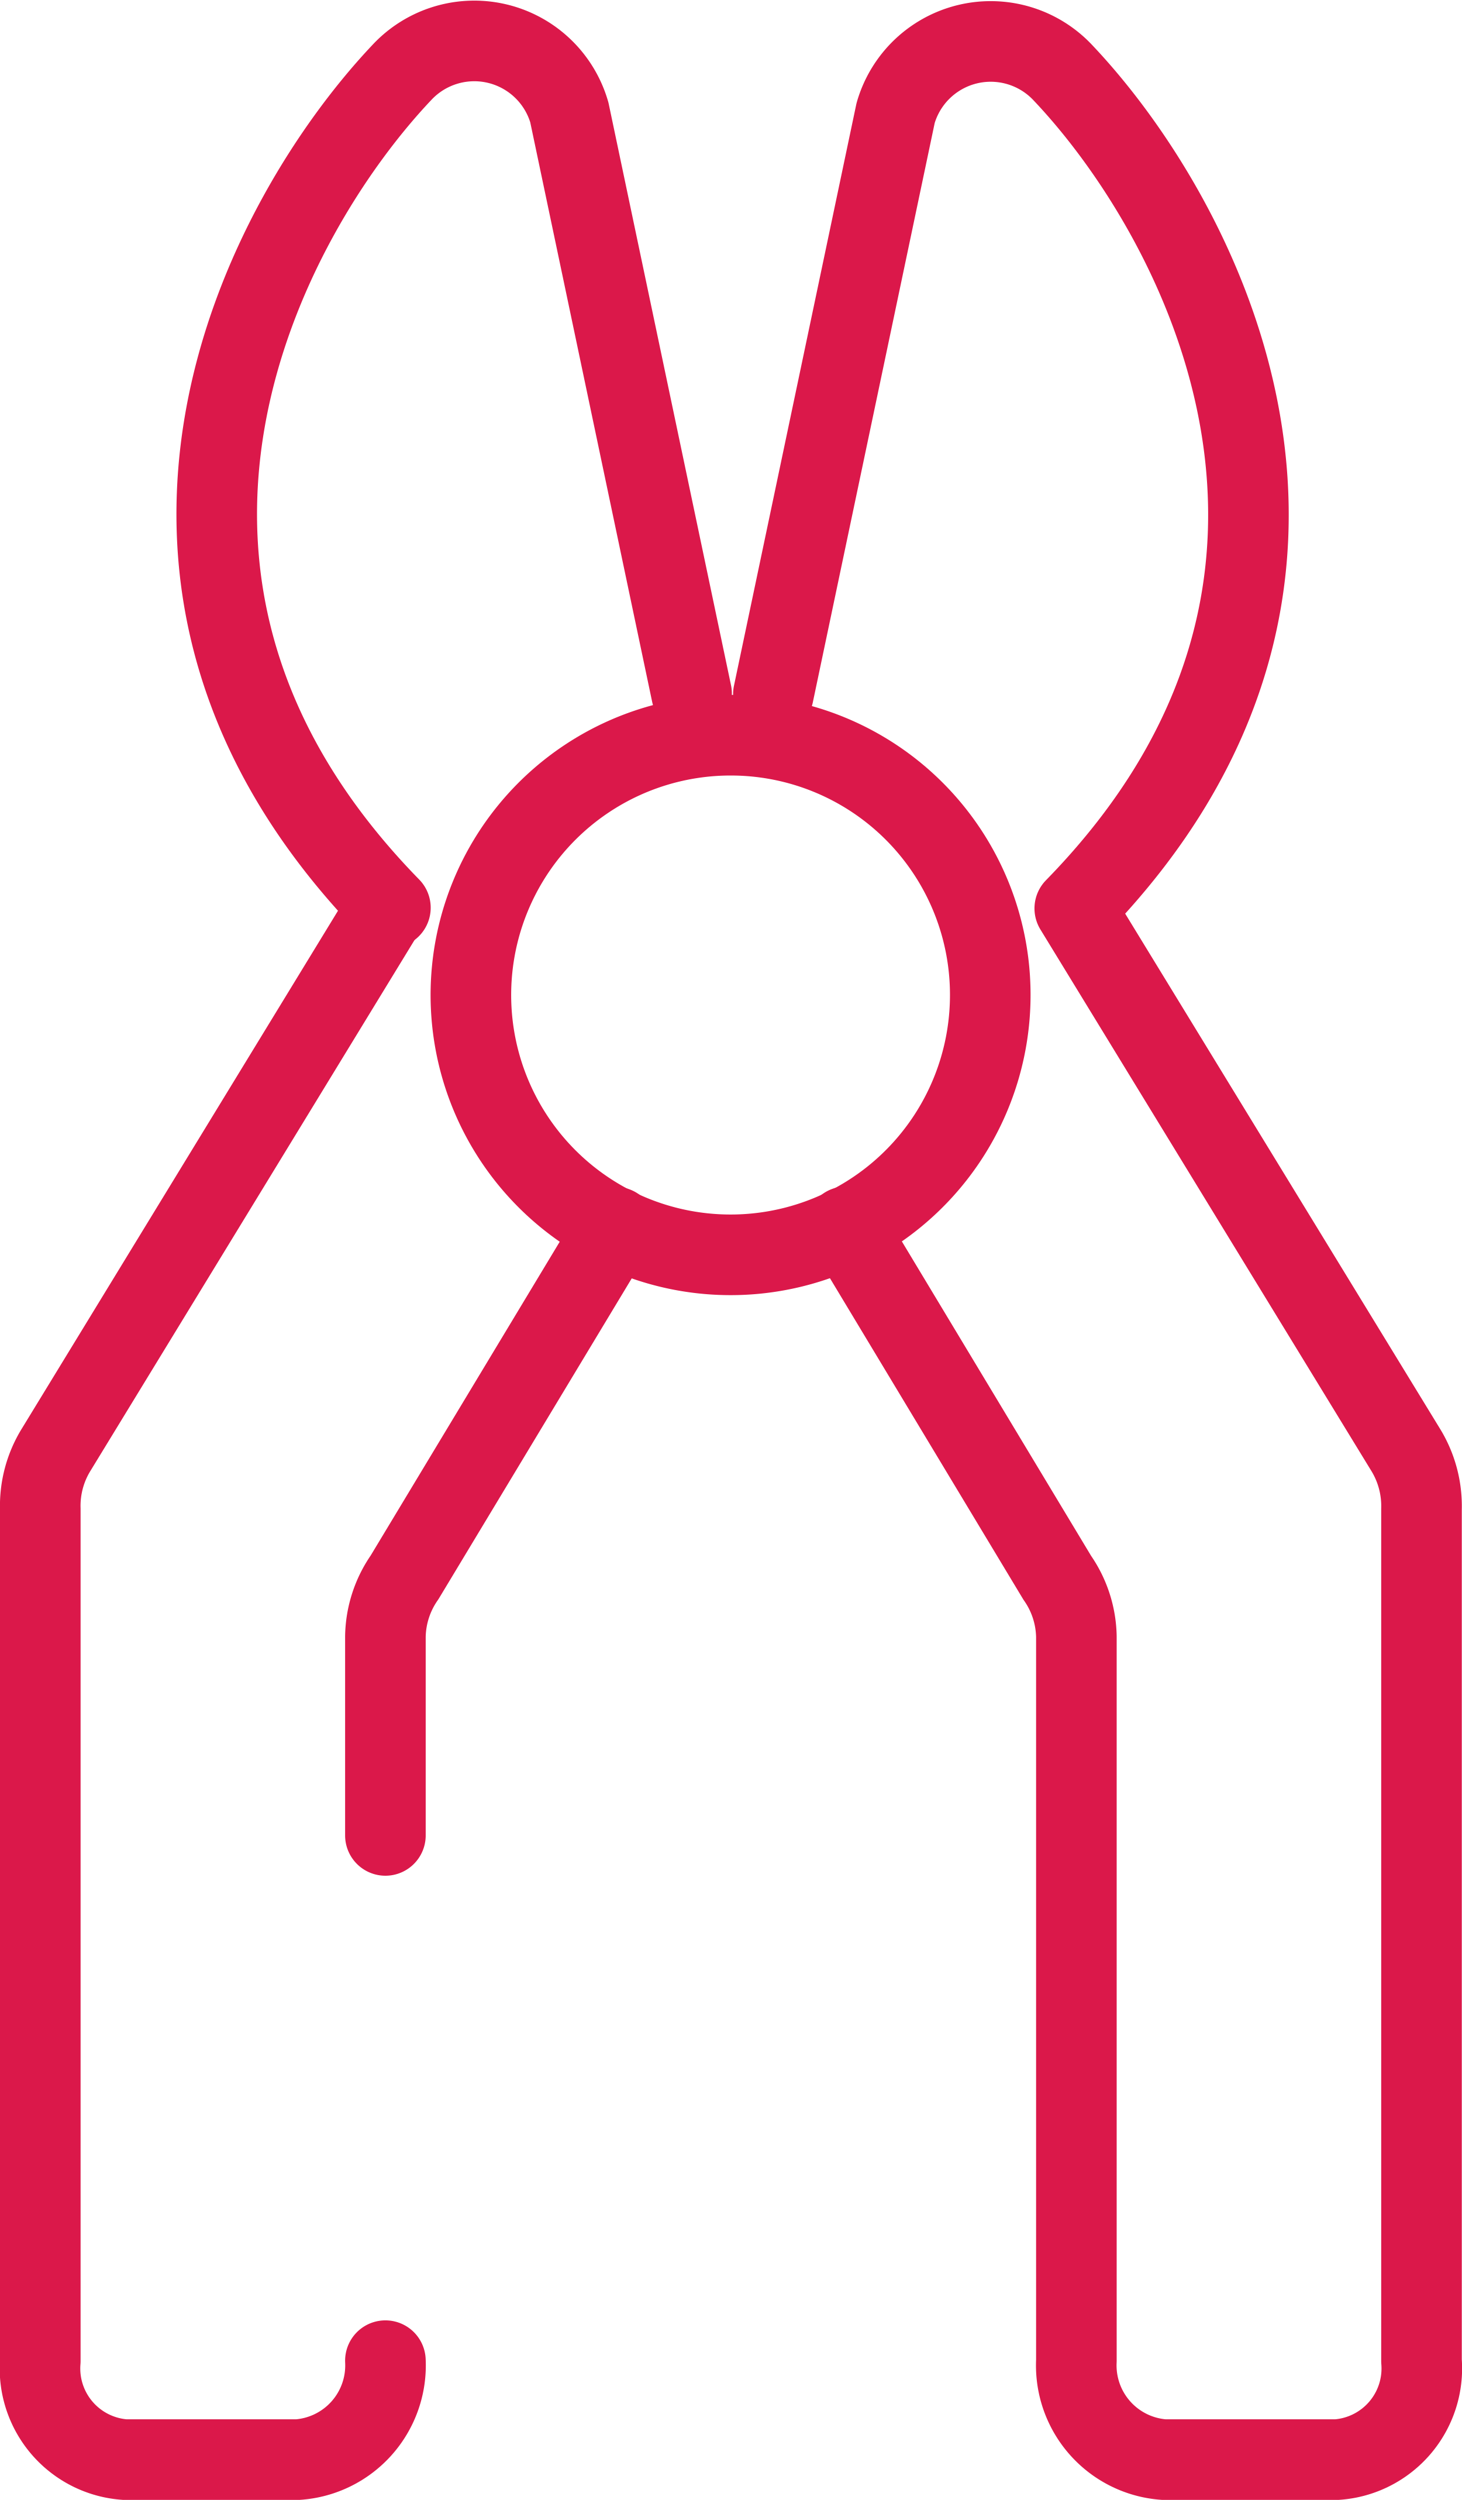
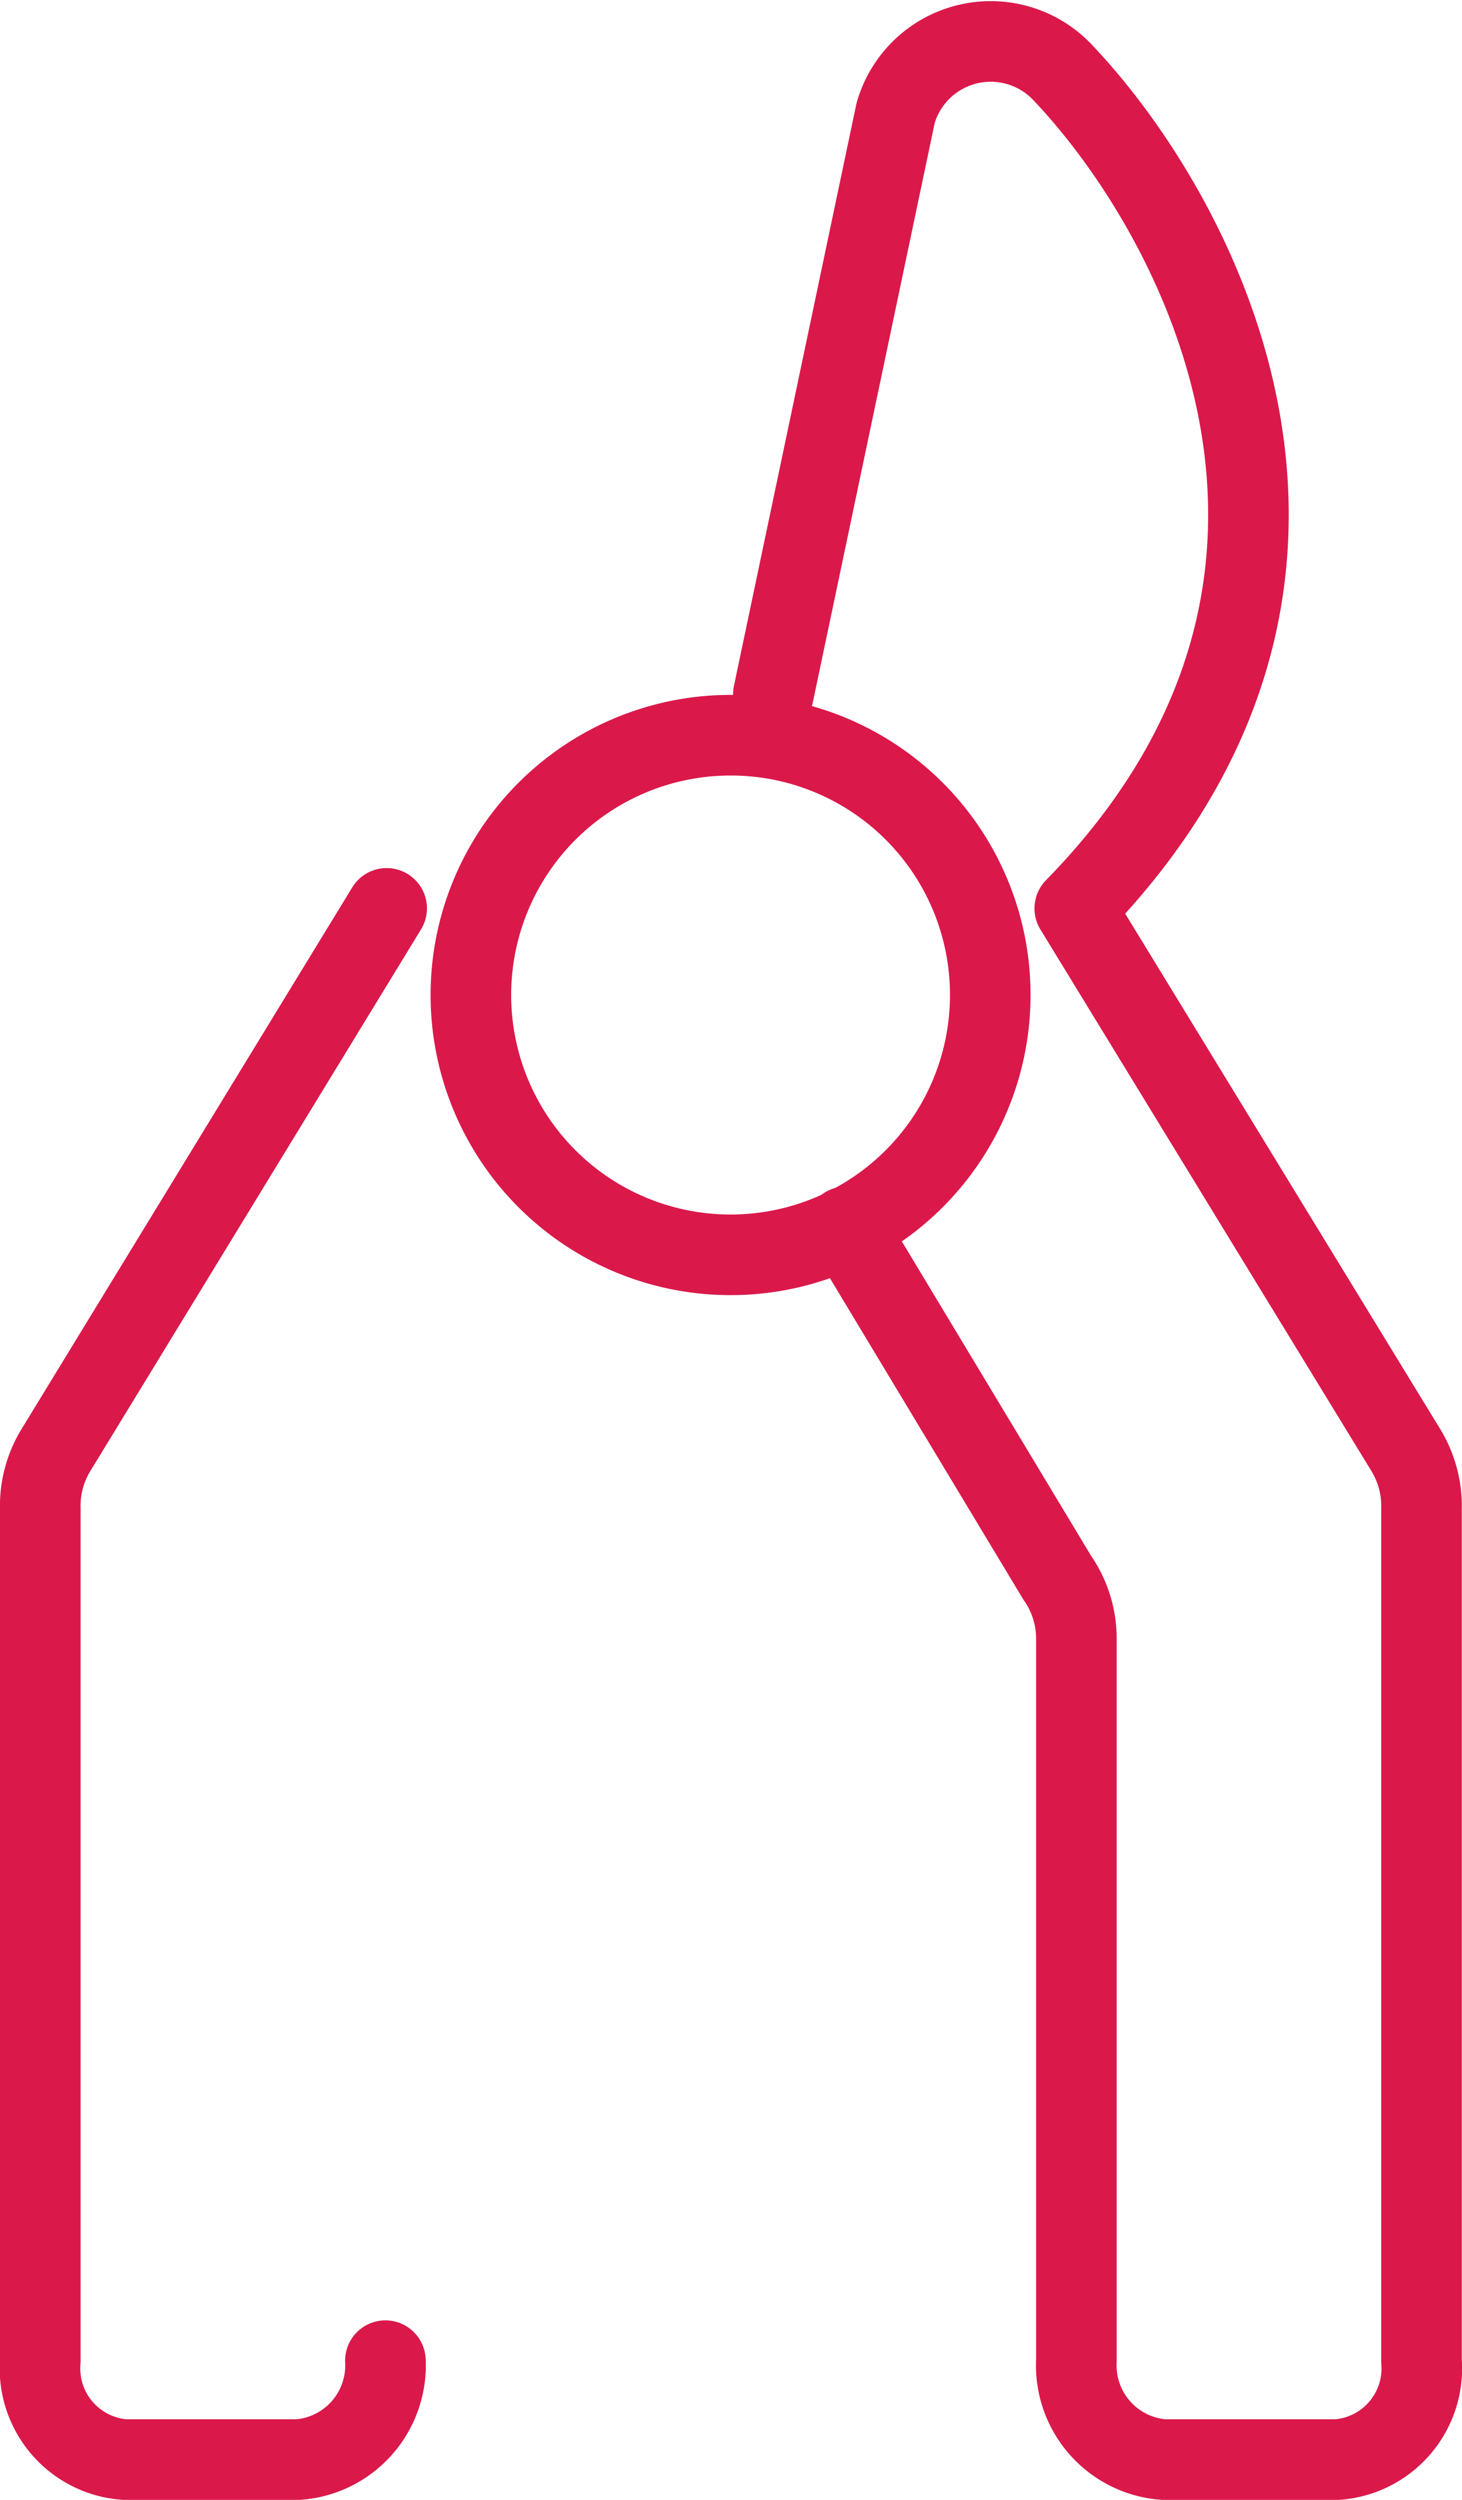
<svg xmlns="http://www.w3.org/2000/svg" width="27.214" height="46.512" viewBox="0 0 27.214 46.512">
  <g id="Group_651" data-name="Group 651" transform="translate(0.737 0.386)">
-     <path id="Stroke_641" data-name="Stroke 641" d="M0,11.317v-3.7a1.979,1.979,0,0,1,.356-1.1L4.284,0" transform="translate(6.437 22.446)" fill="none" stroke="#db184a" stroke-linecap="round" stroke-linejoin="round" stroke-width="1.5" />
    <path id="Stroke_643" data-name="Stroke 643" d="M6.447,0,.3,10.064A1.989,1.989,0,0,0,0,11.176V27.026a1.7,1.7,0,0,0,1.581,1.836l3.207,0a1.757,1.757,0,0,0,1.636-1.841" transform="translate(0.013 16.515)" fill="none" stroke="#db184a" stroke-linecap="round" stroke-linejoin="round" stroke-width="1.5" />
    <path id="Stroke_645" data-name="Stroke 645" d="M9.668,4.836A4.834,4.834,0,1,1,4.844,0,4.83,4.83,0,0,1,9.668,4.836Z" transform="translate(8.028 13.293)" fill="none" stroke="#db184a" stroke-linecap="round" stroke-linejoin="round" stroke-width="1.5" />
    <path id="Stroke_647" data-name="Stroke 647" d="M0,12.138,2.275,1.328A1.842,1.842,0,0,1,5.4.589c2.526,2.671,6.18,9.432.21,15.537L11.764,26.19a2,2,0,0,1,.3,1.112V43.151a1.7,1.7,0,0,1-1.581,1.836l-3.207,0a1.757,1.757,0,0,1-1.636-1.841V29.674a1.976,1.976,0,0,0-.356-1.095l-3.932-6.53" transform="translate(13.659 0.39)" fill="none" stroke="#db184a" stroke-linecap="round" stroke-linejoin="round" stroke-width="1.5" />
-     <path id="Stroke_649" data-name="Stroke 649" d="M8.839,12.139,6.564,1.329A1.842,1.842,0,0,0,3.443.589c-2.526,2.671-6.18,9.432-.21,15.537" transform="translate(3.297 0.377)" fill="none" stroke="#db184a" stroke-linecap="round" stroke-linejoin="round" stroke-width="1.5" />
  </g>
</svg>